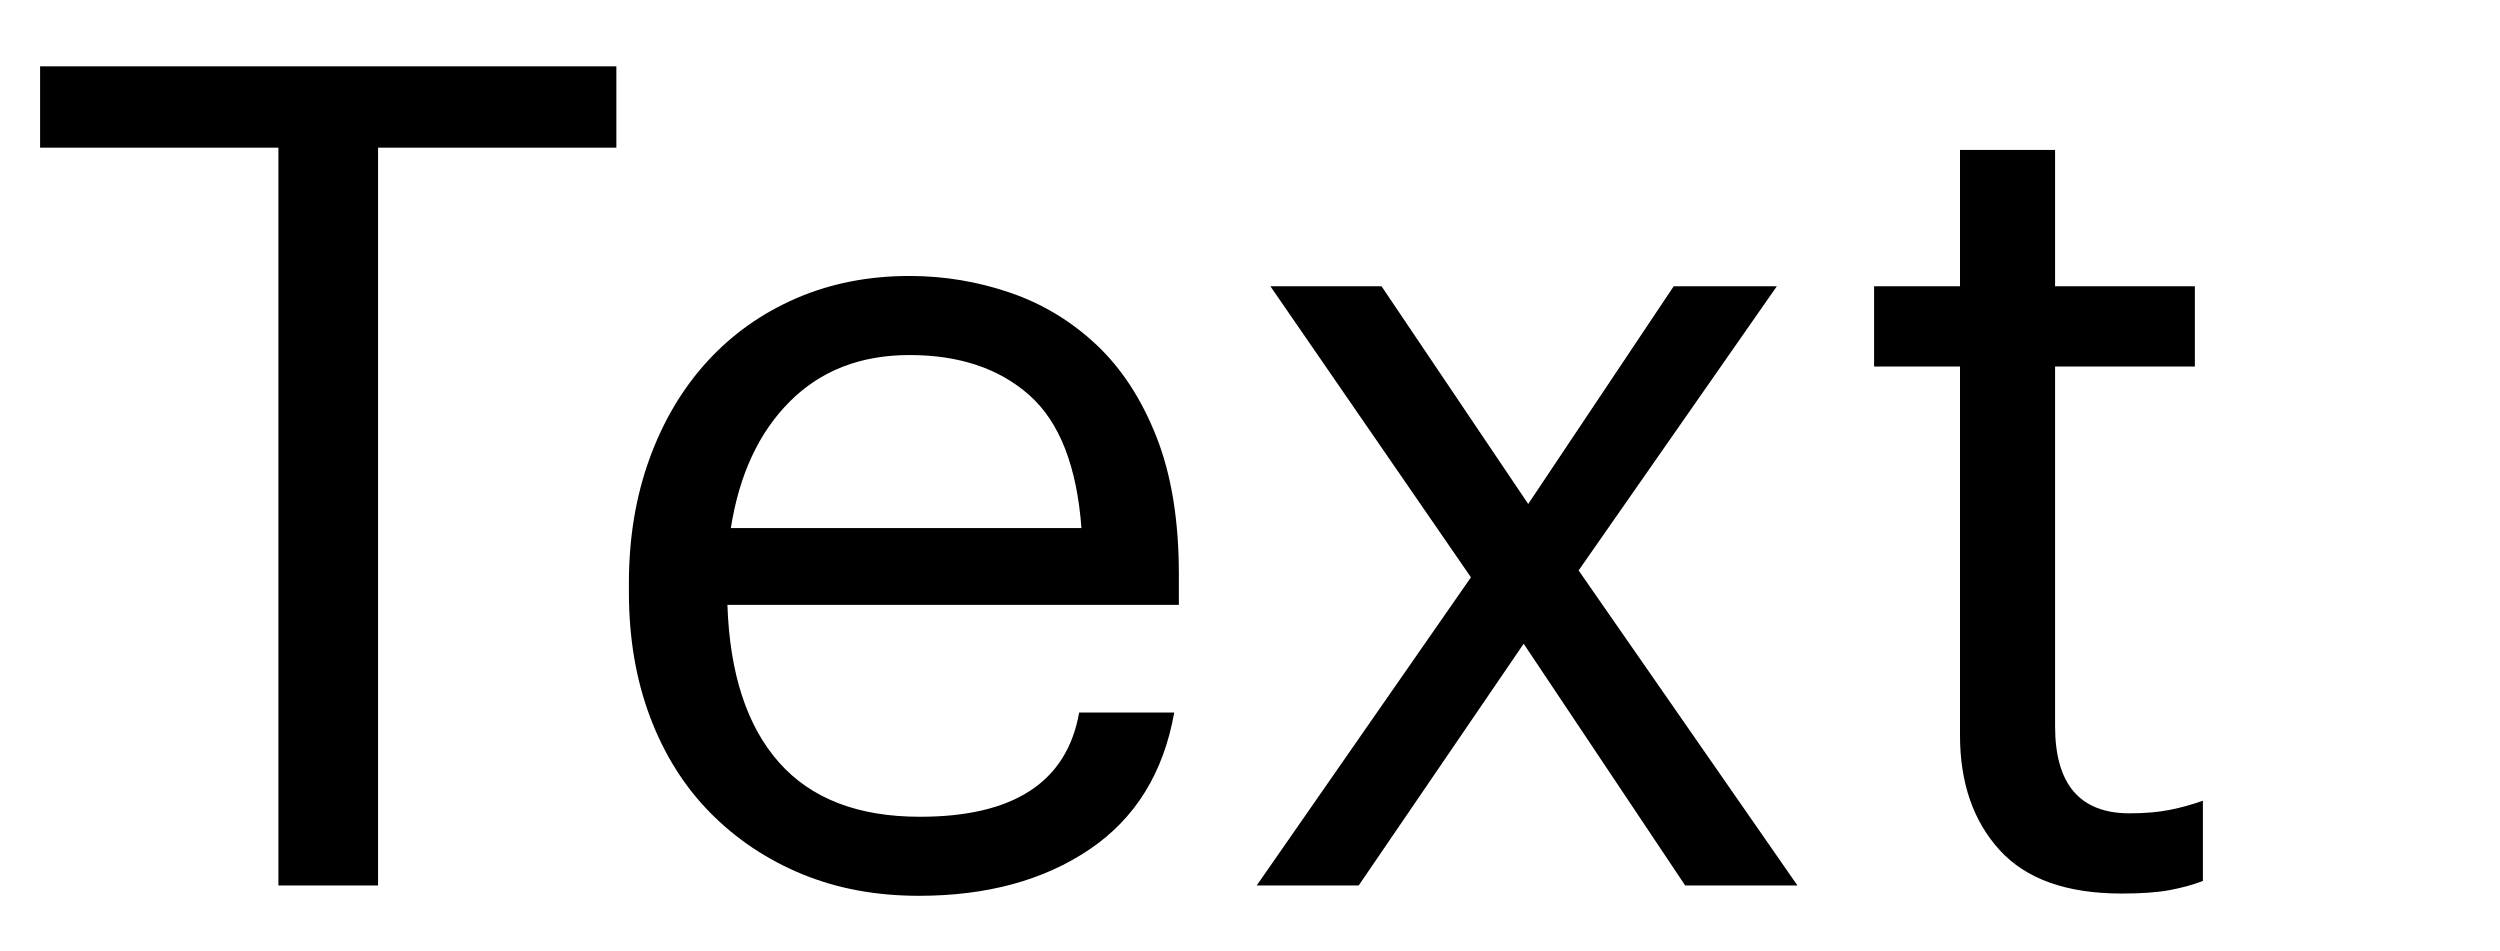
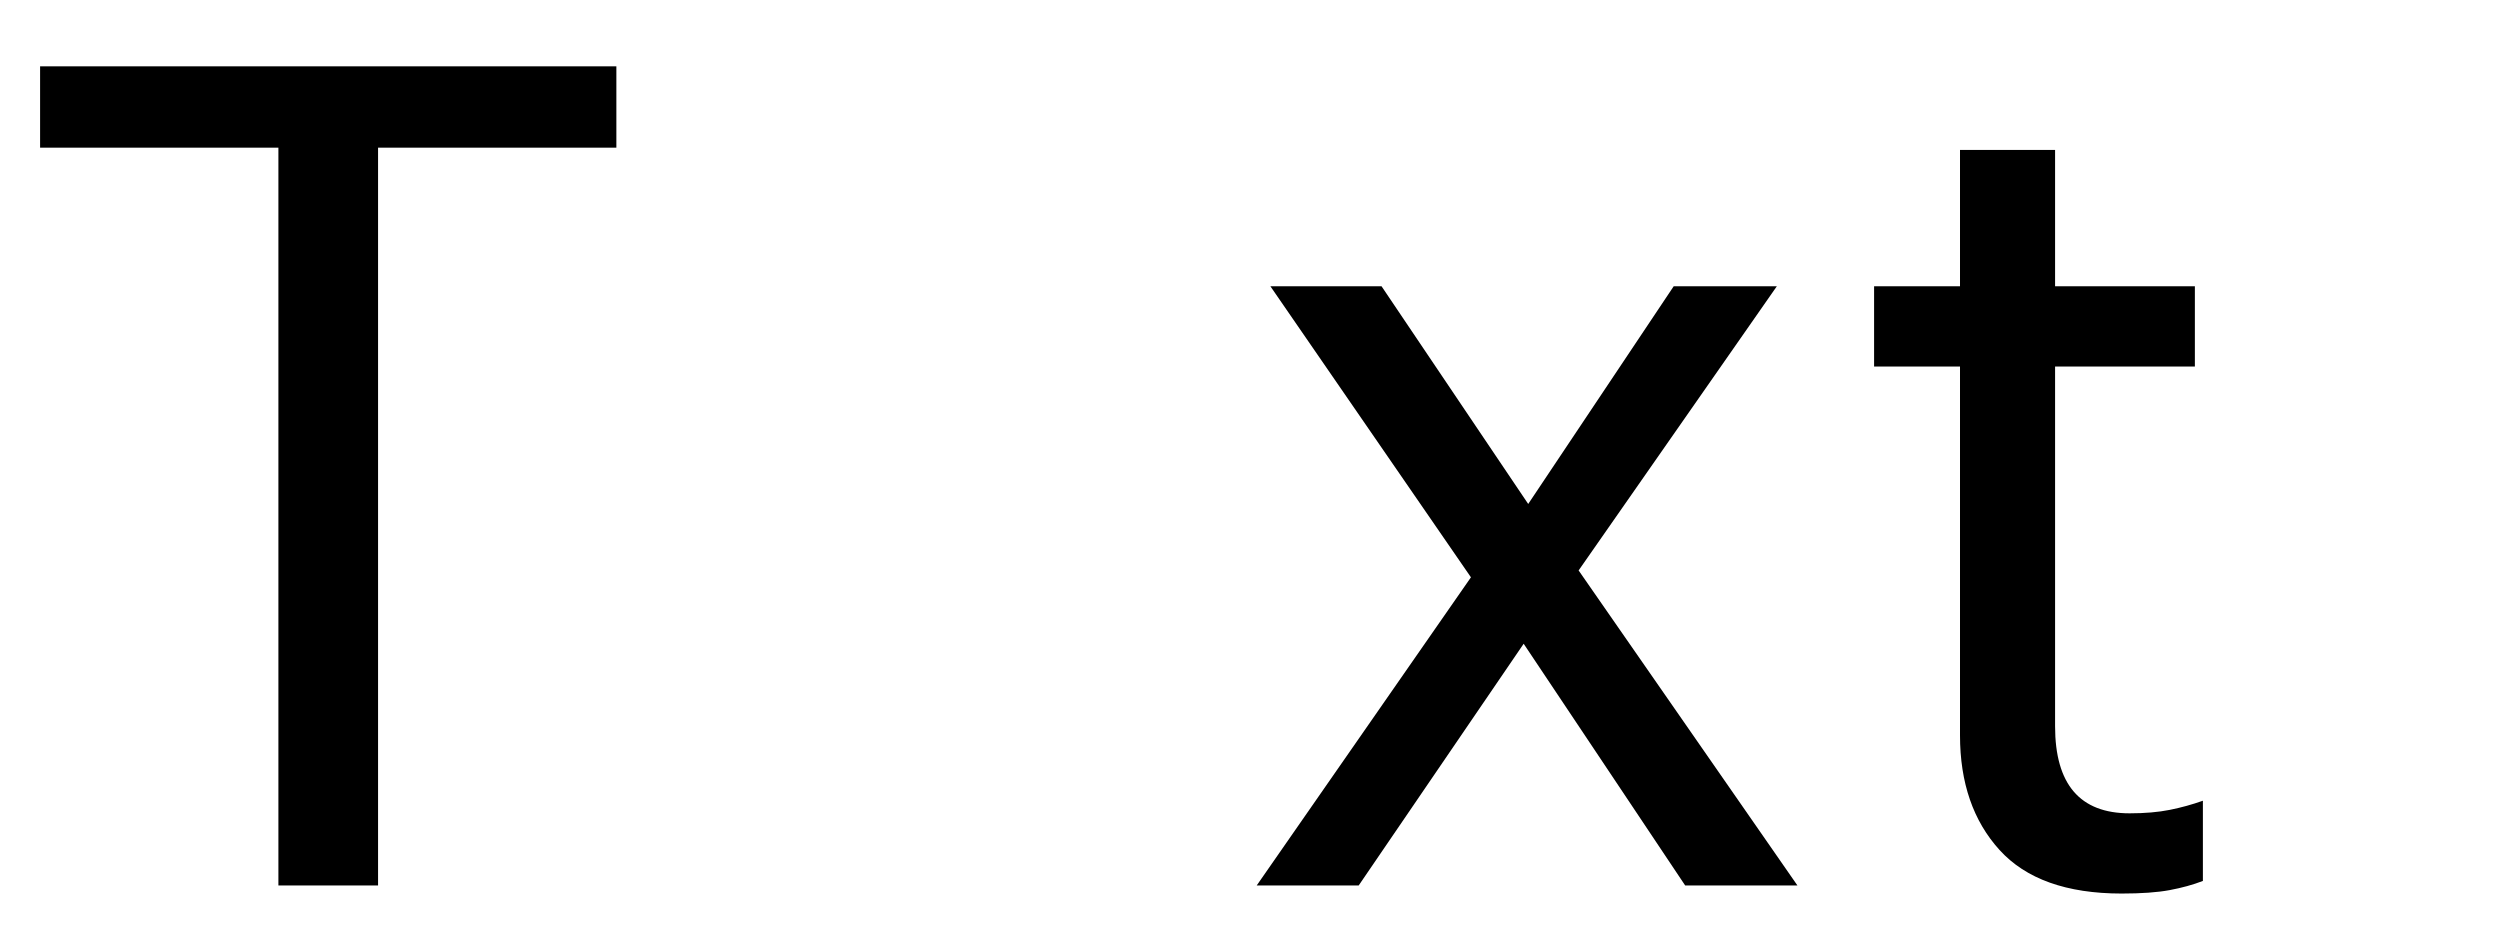
<svg xmlns="http://www.w3.org/2000/svg" version="1.1" id="Layer_1" x="0px" y="0px" width="72.019px" height="27.389px" viewBox="0 0 72.019 27.389" enable-background="new 0 0 72.019 27.389" xml:space="preserve">
  <g>
-     <rect fill="none" width="68.197" height="27.389" />
    <path d="M1.155,4.254V1.91h16.601v2.344h-6.865v21.255H8.02V4.254H1.155z" />
-     <path d="M23.101,25.179c-1.012-0.418-1.892-1.007-2.641-1.766c-0.748-0.759-1.326-1.678-1.732-2.756   c-0.407-1.078-0.611-2.277-0.611-3.598v-0.264c0-1.298,0.198-2.492,0.594-3.581c0.396-1.089,0.952-2.024,1.667-2.805   c0.715-0.781,1.568-1.386,2.558-1.815s2.079-0.644,3.268-0.644c0.99,0,1.953,0.16,2.888,0.479c0.935,0.319,1.766,0.82,2.492,1.502   c0.726,0.682,1.303,1.567,1.732,2.657s0.644,2.404,0.644,3.944v0.892H20.955c0.066,1.98,0.561,3.493,1.485,4.538   c0.924,1.045,2.277,1.567,4.06,1.567c2.707,0,4.236-1.001,4.588-3.003h2.739c-0.308,1.738-1.122,3.053-2.442,3.944   s-2.959,1.336-4.917,1.336C25.235,25.806,24.113,25.597,23.101,25.179z M29.652,11.383c-0.869-0.77-2.019-1.155-3.449-1.155   c-1.408,0-2.558,0.446-3.449,1.337s-1.458,2.106-1.7,3.647h10.1C31.021,13.429,30.521,12.153,29.652,11.383z" />
    <path d="M36.597,8.247h3.202l4.225,6.271l4.191-6.271h2.971l-5.71,8.186l6.304,9.076h-3.234l-4.653-6.964l-4.753,6.964h-2.938   l6.172-8.878L36.597,8.247z" />
    <path d="M57.602,24.486c-0.759-0.836-1.139-1.937-1.139-3.301V10.558h-2.475V8.247h2.475V4.32h2.739v3.927h4.027v2.311h-4.027   v10.363c0,1.672,0.715,2.509,2.146,2.509c0.44,0,0.825-0.033,1.155-0.099s0.649-0.154,0.957-0.264v2.311   c-0.286,0.11-0.605,0.198-0.957,0.264c-0.352,0.066-0.814,0.099-1.386,0.099C59.532,25.74,58.361,25.322,57.602,24.486z" />
  </g>
  <g>
</g>
  <g>
</g>
  <g>
</g>
  <g>
</g>
  <g>
</g>
</svg>